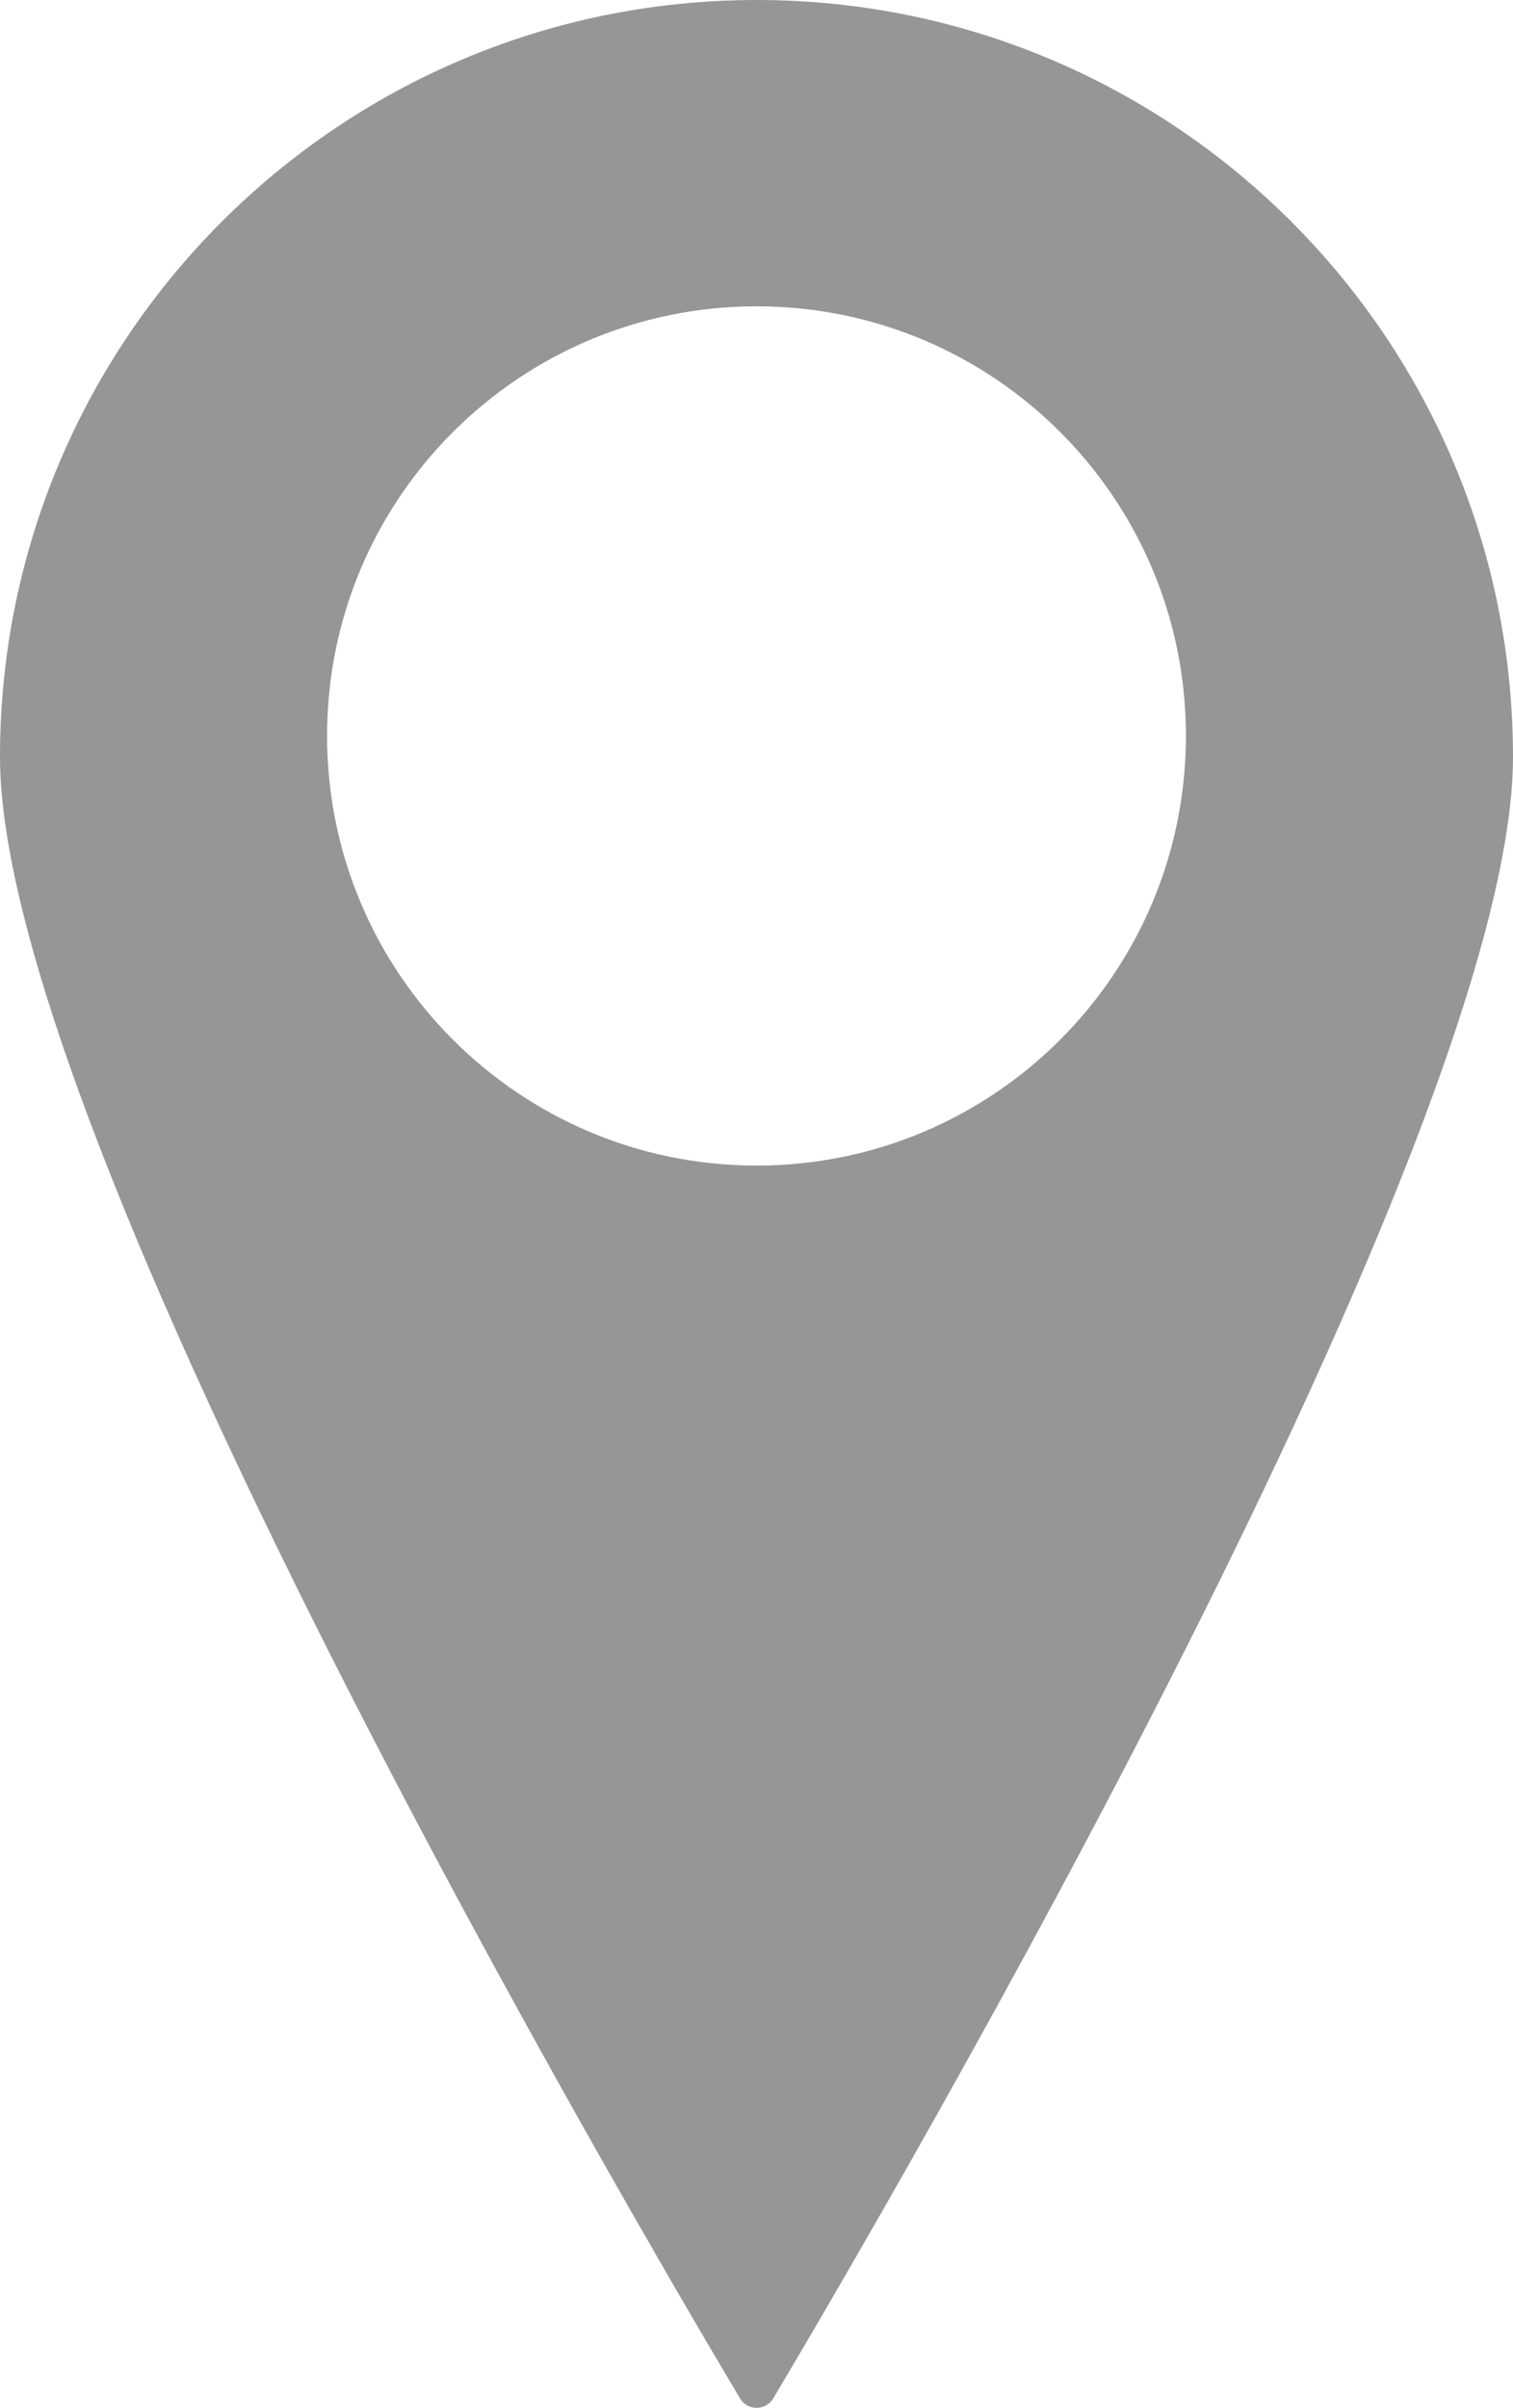
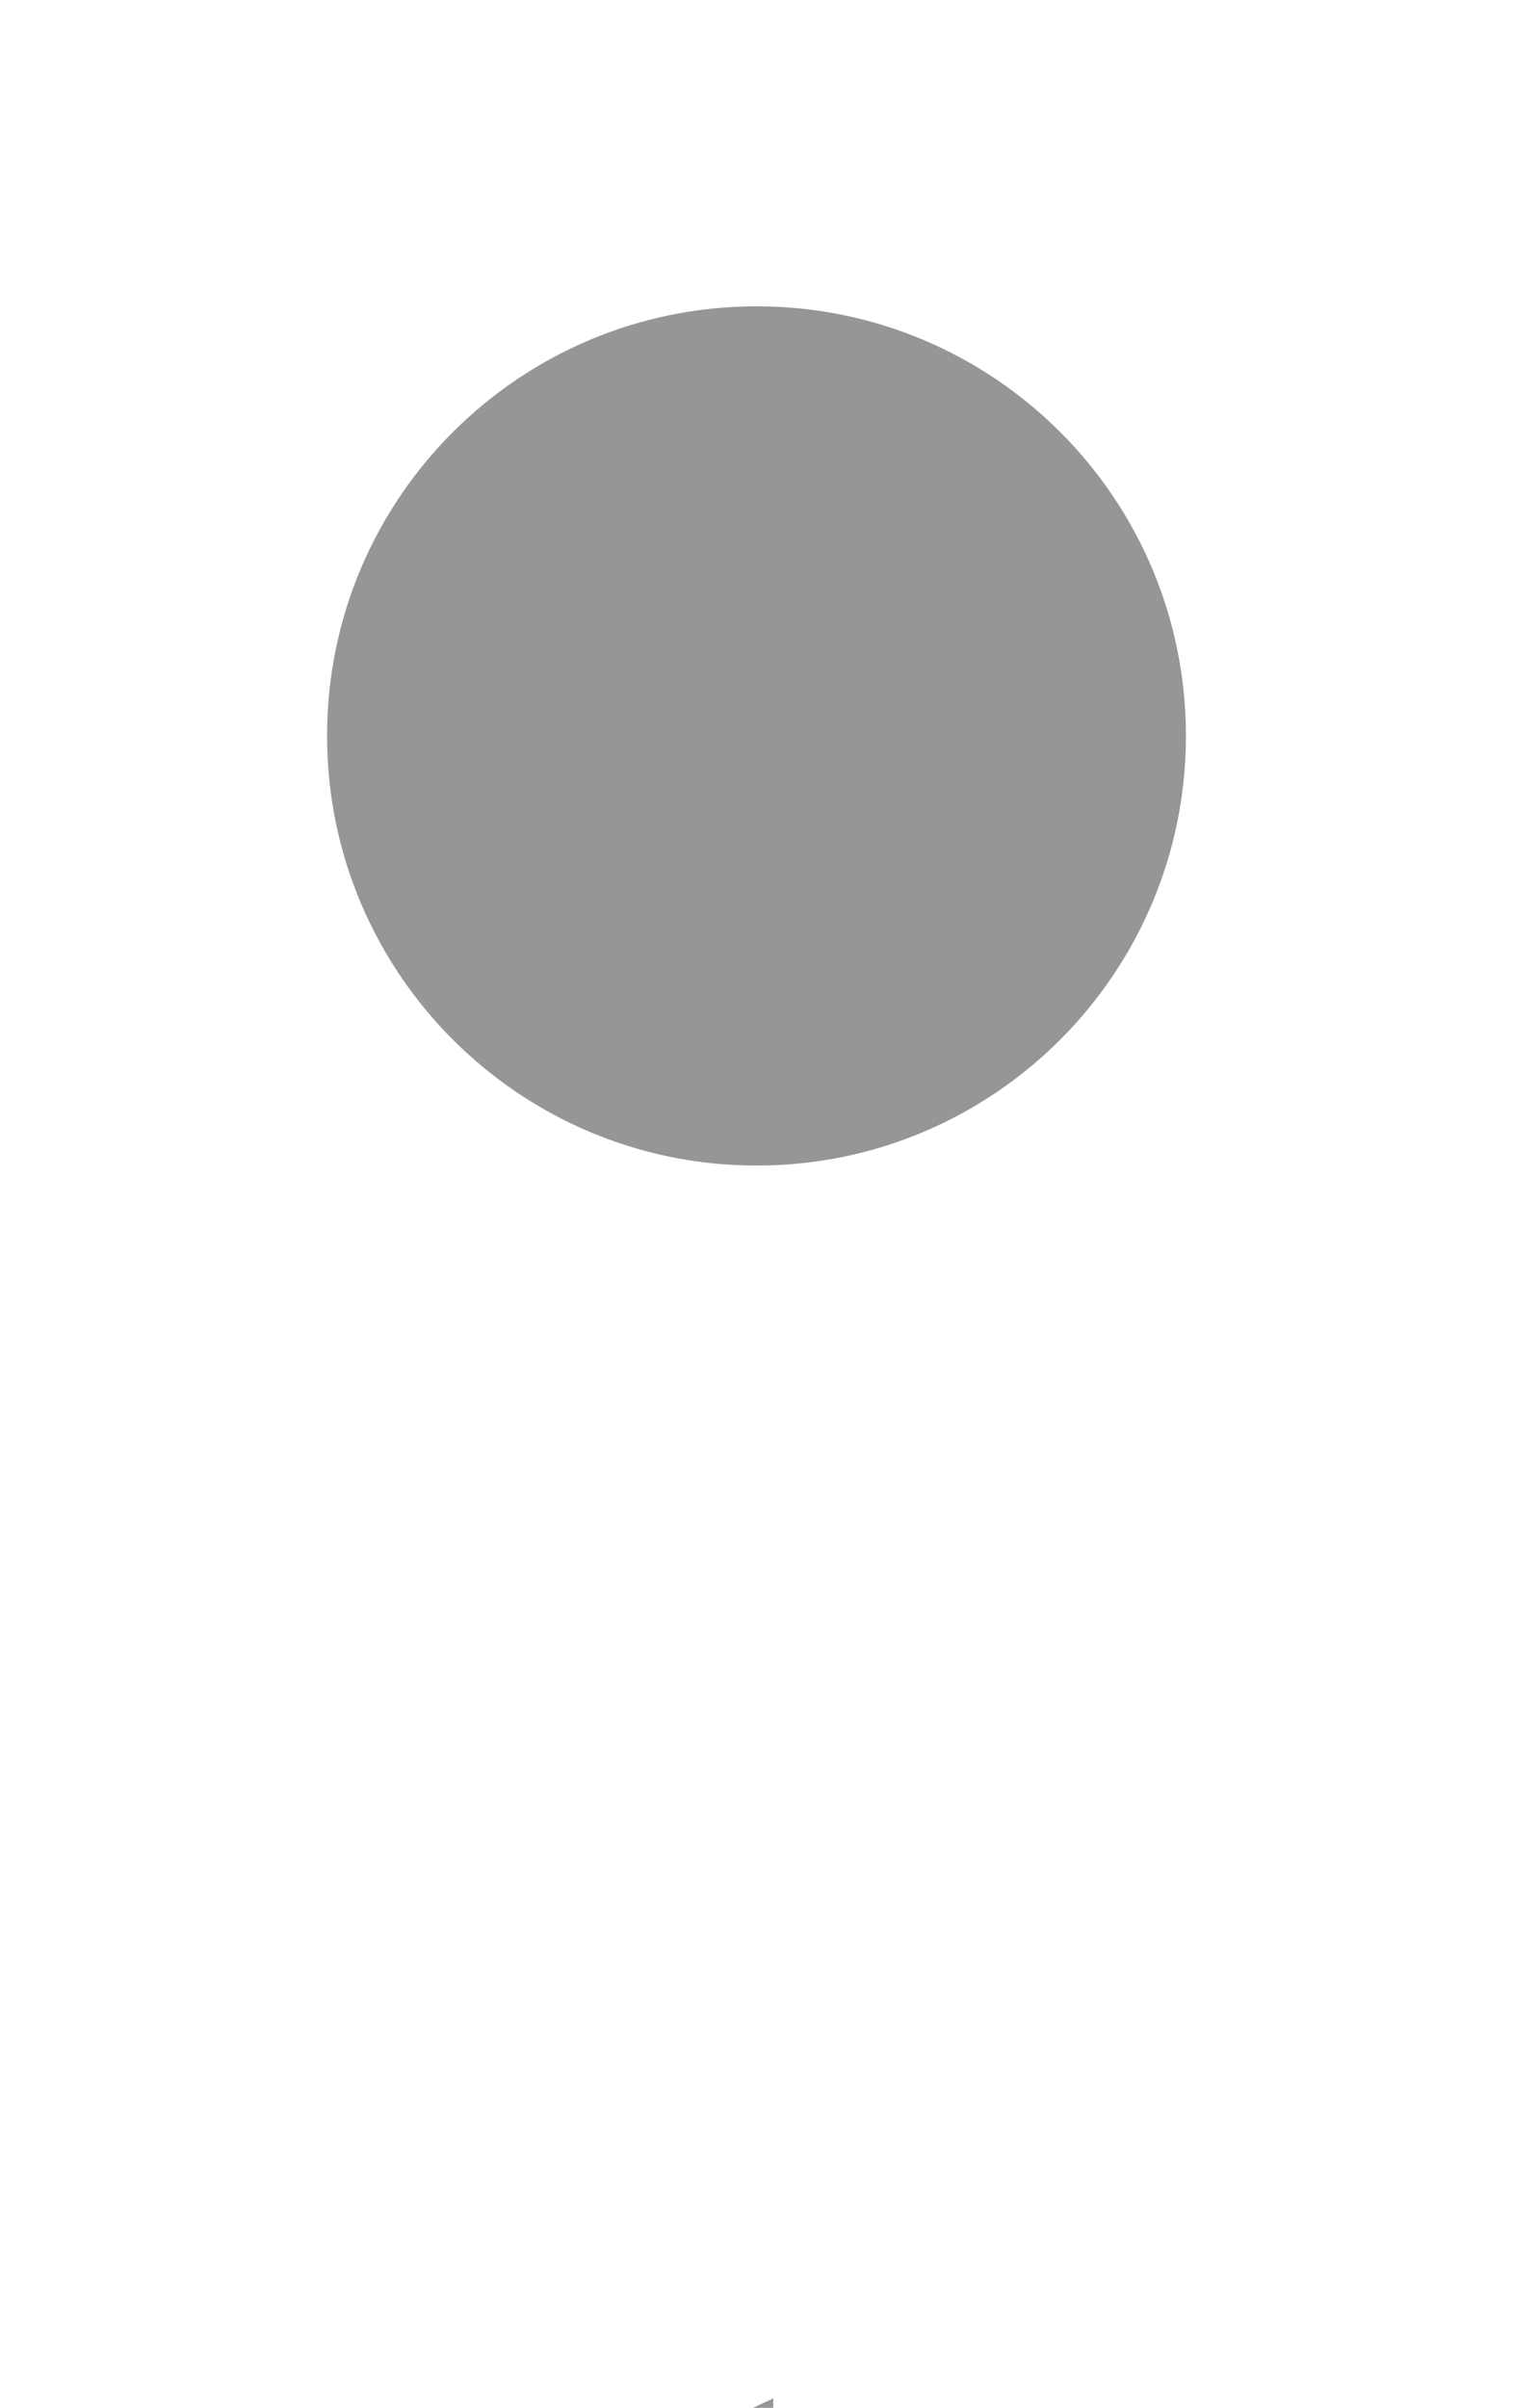
<svg xmlns="http://www.w3.org/2000/svg" width="60.09" height="95.585" version="1.1" viewBox="0 0 60.09 95.585" xml:space="preserve">
  <style type="text/css">
	.st0{fill:#979696;}
</style>
  <g transform="translate(-111.69,-87.79)">
-     <path class="st0" d="m124.68 117c0-9.42 7.64-17.05 17.06-17.05s17.05 7.63 17.05 17.05-7.63 17.06-17.05 17.06-17.06-7.64-17.06-17.06m17.72 66c4.42-7.42 29.38-50.04 29.38-65.16 0-16.59-13.45-30.05-30.04-30.05s-30.05 13.46-30.05 30.05c0 15.13 24.97 57.74 29.39 65.16 0.29 0.5 1.02 0.5 1.32 0" />
+     <path class="st0" d="m124.68 117c0-9.42 7.64-17.05 17.06-17.05s17.05 7.63 17.05 17.05-7.63 17.06-17.05 17.06-17.06-7.64-17.06-17.06m17.72 66s-30.05 13.46-30.05 30.05c0 15.13 24.97 57.74 29.39 65.16 0.29 0.5 1.02 0.5 1.32 0" />
  </g>
</svg>